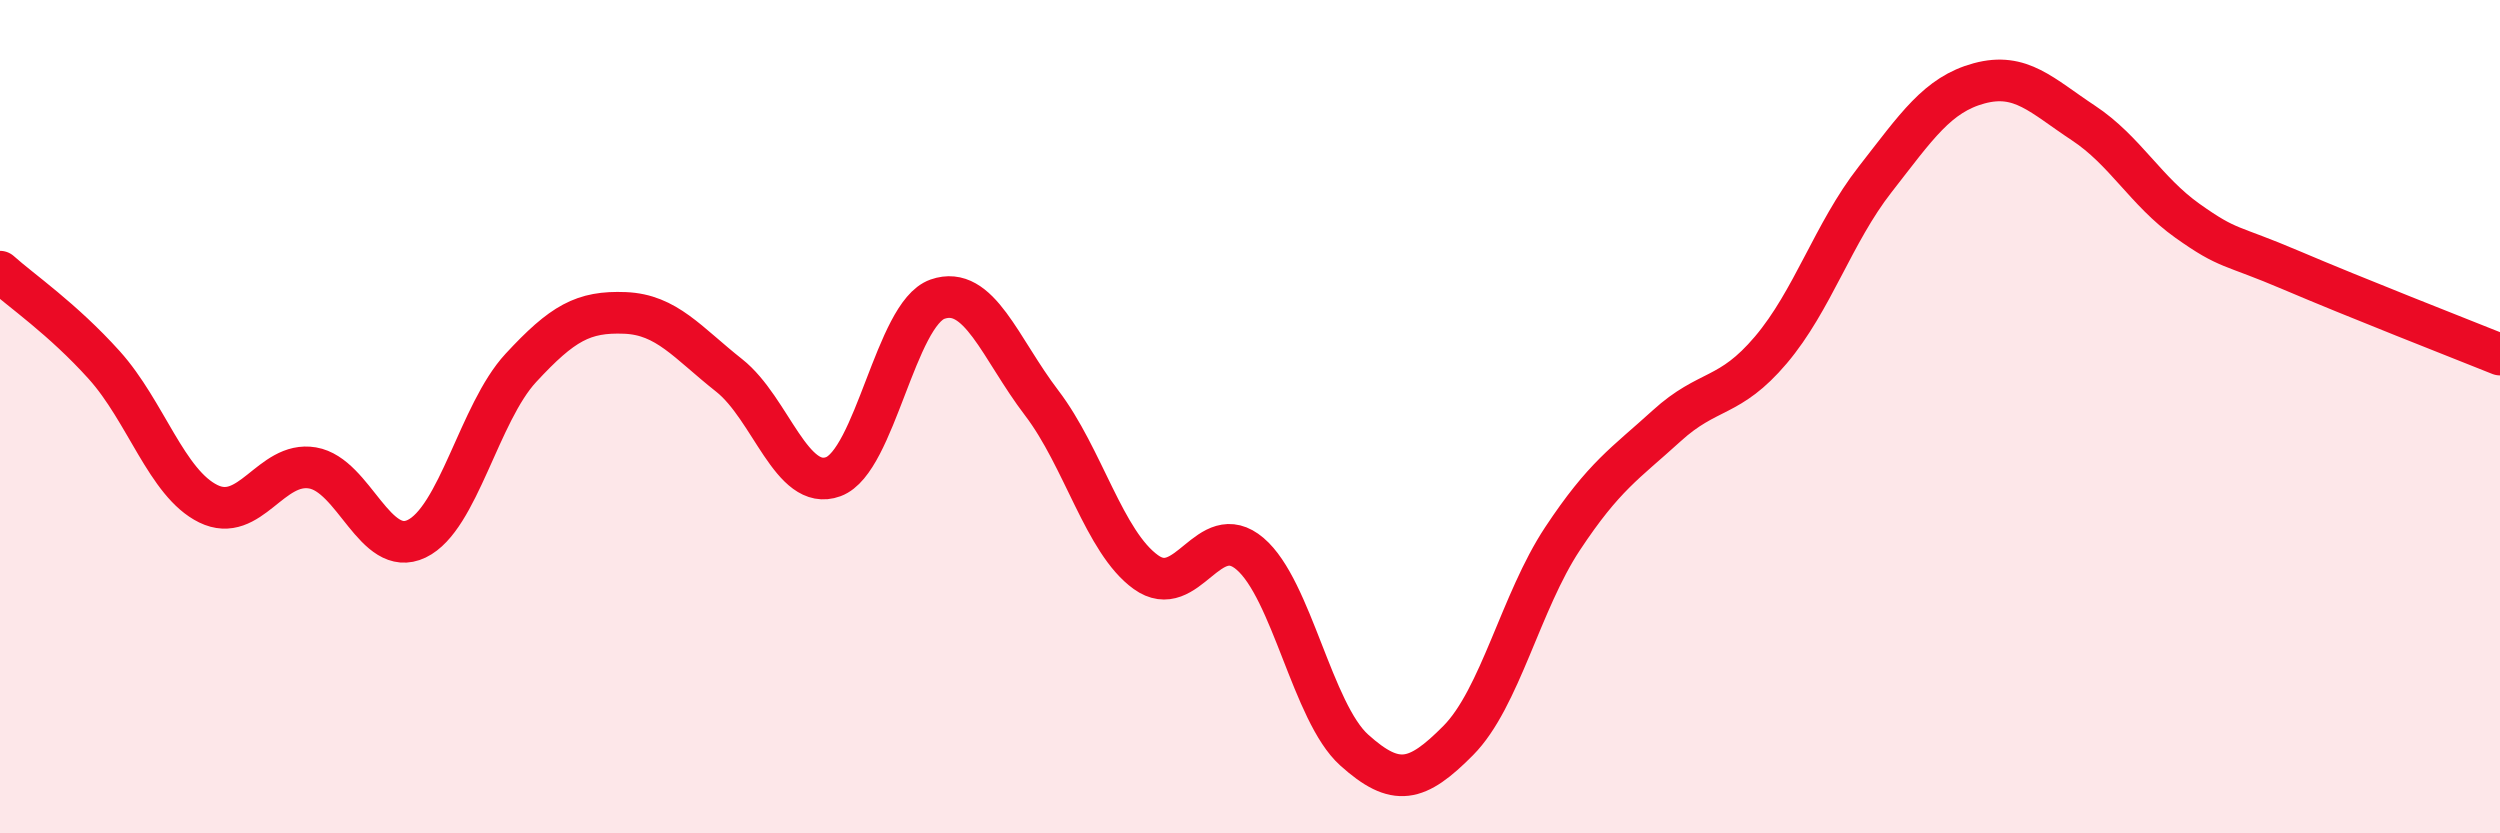
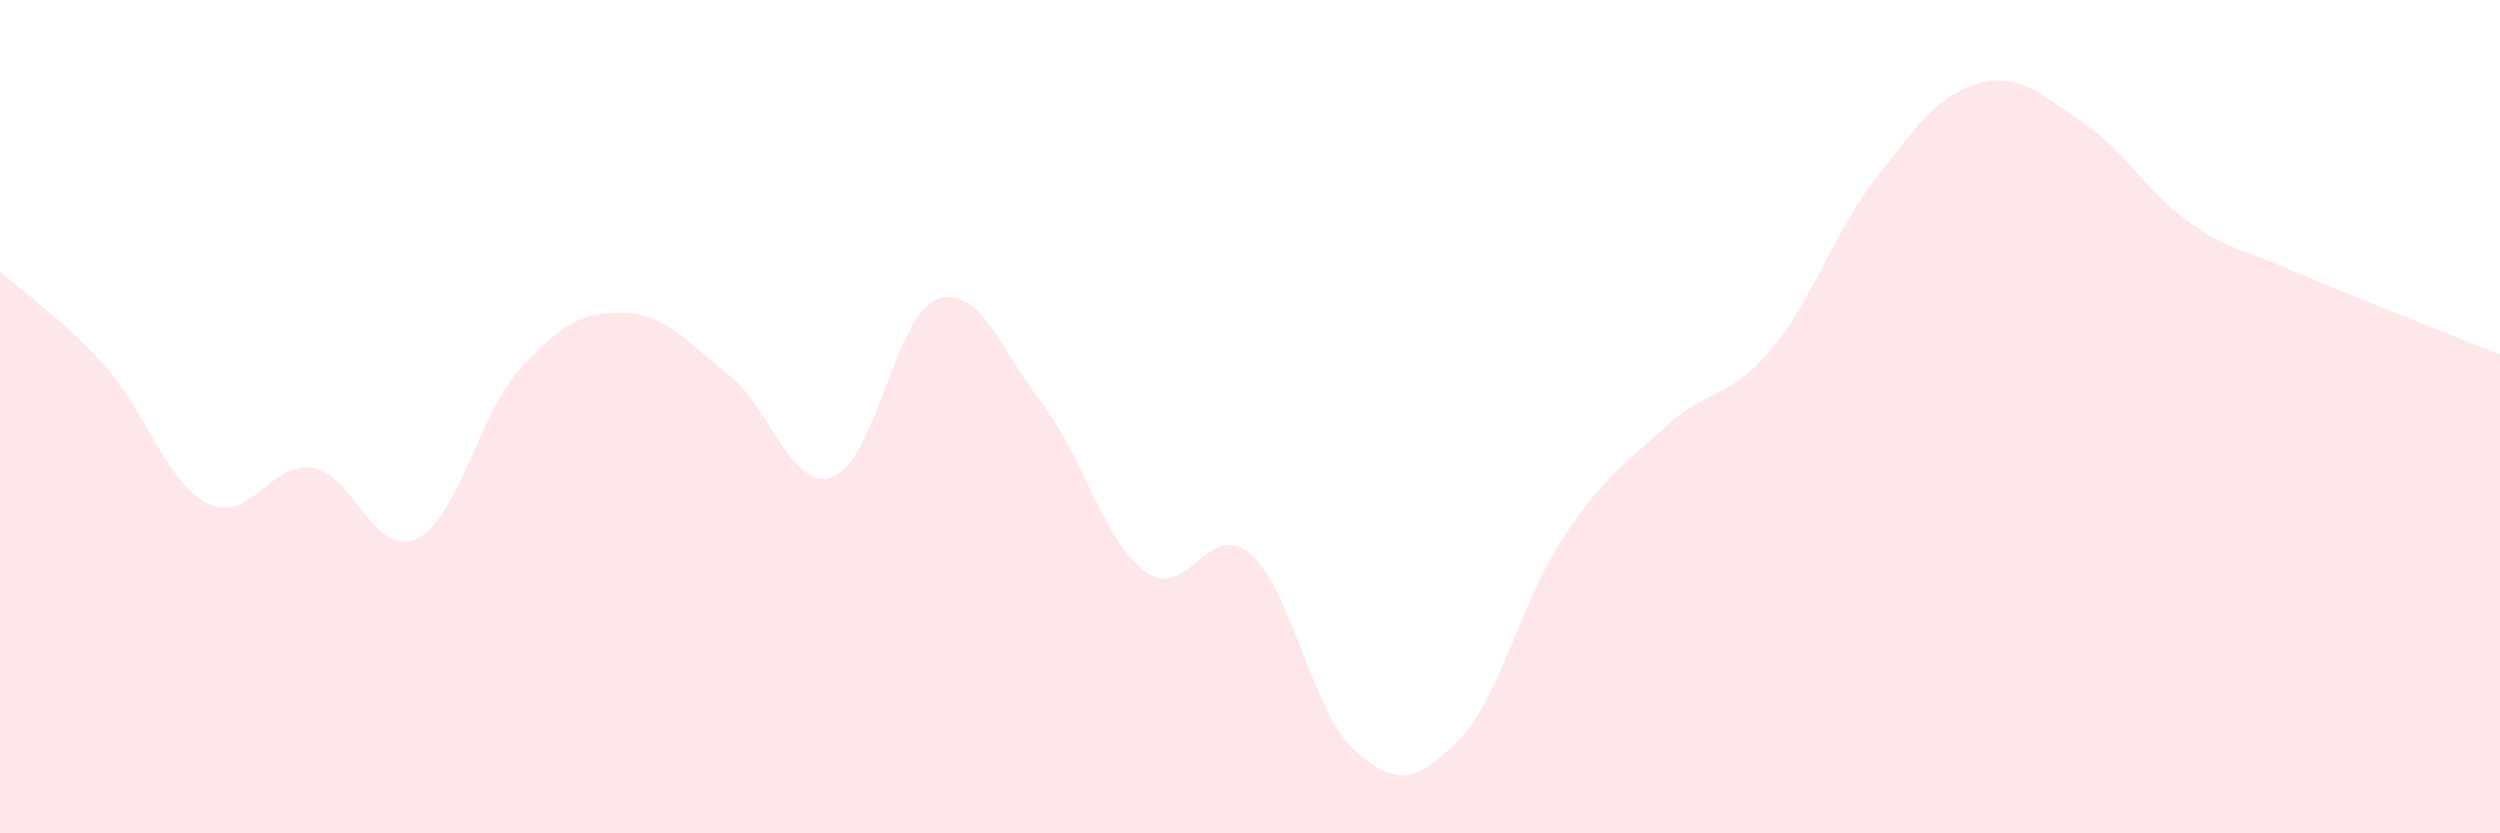
<svg xmlns="http://www.w3.org/2000/svg" width="60" height="20" viewBox="0 0 60 20">
  <path d="M 0,6.52 C 0.5,6.97 1.5,7.65 2.5,8.76 C 3.5,9.87 4,11.6 5,12.09 C 6,12.58 6.5,11.06 7.5,11.23 C 8.5,11.4 9,13.41 10,12.93 C 11,12.45 11.5,9.91 12.5,8.83 C 13.5,7.75 14,7.47 15,7.51 C 16,7.55 16.5,8.22 17.5,9.01 C 18.5,9.8 19,11.81 20,11.44 C 21,11.07 21.5,7.53 22.5,7.18 C 23.5,6.83 24,8.36 25,9.67 C 26,10.98 26.5,13.01 27.5,13.73 C 28.5,14.45 29,12.44 30,13.29 C 31,14.14 31.5,17.1 32.5,18 C 33.5,18.9 34,18.78 35,17.77 C 36,16.76 36.5,14.44 37.5,12.93 C 38.5,11.42 39,11.13 40,10.22 C 41,9.31 41.5,9.58 42.5,8.4 C 43.5,7.22 44,5.59 45,4.31 C 46,3.03 46.5,2.27 47.5,2 C 48.5,1.73 49,2.29 50,2.95 C 51,3.61 51.5,4.59 52.5,5.3 C 53.5,6.01 53.5,5.85 55,6.49 C 56.5,7.13 59,8.11 60,8.51L60 20L0 20Z" fill="#EB0A25" opacity="0.1" stroke-linecap="round" stroke-linejoin="round" />
-   <path d="M 0,6.52 C 0.5,6.97 1.5,7.65 2.5,8.76 C 3.5,9.87 4,11.6 5,12.09 C 6,12.58 6.5,11.06 7.5,11.23 C 8.5,11.4 9,13.41 10,12.93 C 11,12.45 11.5,9.91 12.5,8.83 C 13.5,7.75 14,7.47 15,7.51 C 16,7.55 16.5,8.22 17.5,9.01 C 18.5,9.8 19,11.81 20,11.44 C 21,11.07 21.5,7.53 22.5,7.18 C 23.5,6.83 24,8.36 25,9.67 C 26,10.98 26.5,13.01 27.5,13.73 C 28.5,14.45 29,12.44 30,13.29 C 31,14.14 31.5,17.1 32.5,18 C 33.5,18.9 34,18.78 35,17.77 C 36,16.76 36.5,14.44 37.5,12.93 C 38.5,11.42 39,11.13 40,10.22 C 41,9.31 41.5,9.58 42.5,8.4 C 43.5,7.22 44,5.59 45,4.31 C 46,3.03 46.5,2.27 47.5,2 C 48.5,1.73 49,2.29 50,2.95 C 51,3.61 51.5,4.59 52.5,5.3 C 53.5,6.01 53.5,5.85 55,6.49 C 56.5,7.13 59,8.11 60,8.51" stroke="#EB0A25" stroke-width="1" fill="none" stroke-linecap="round" stroke-linejoin="round" />
</svg>